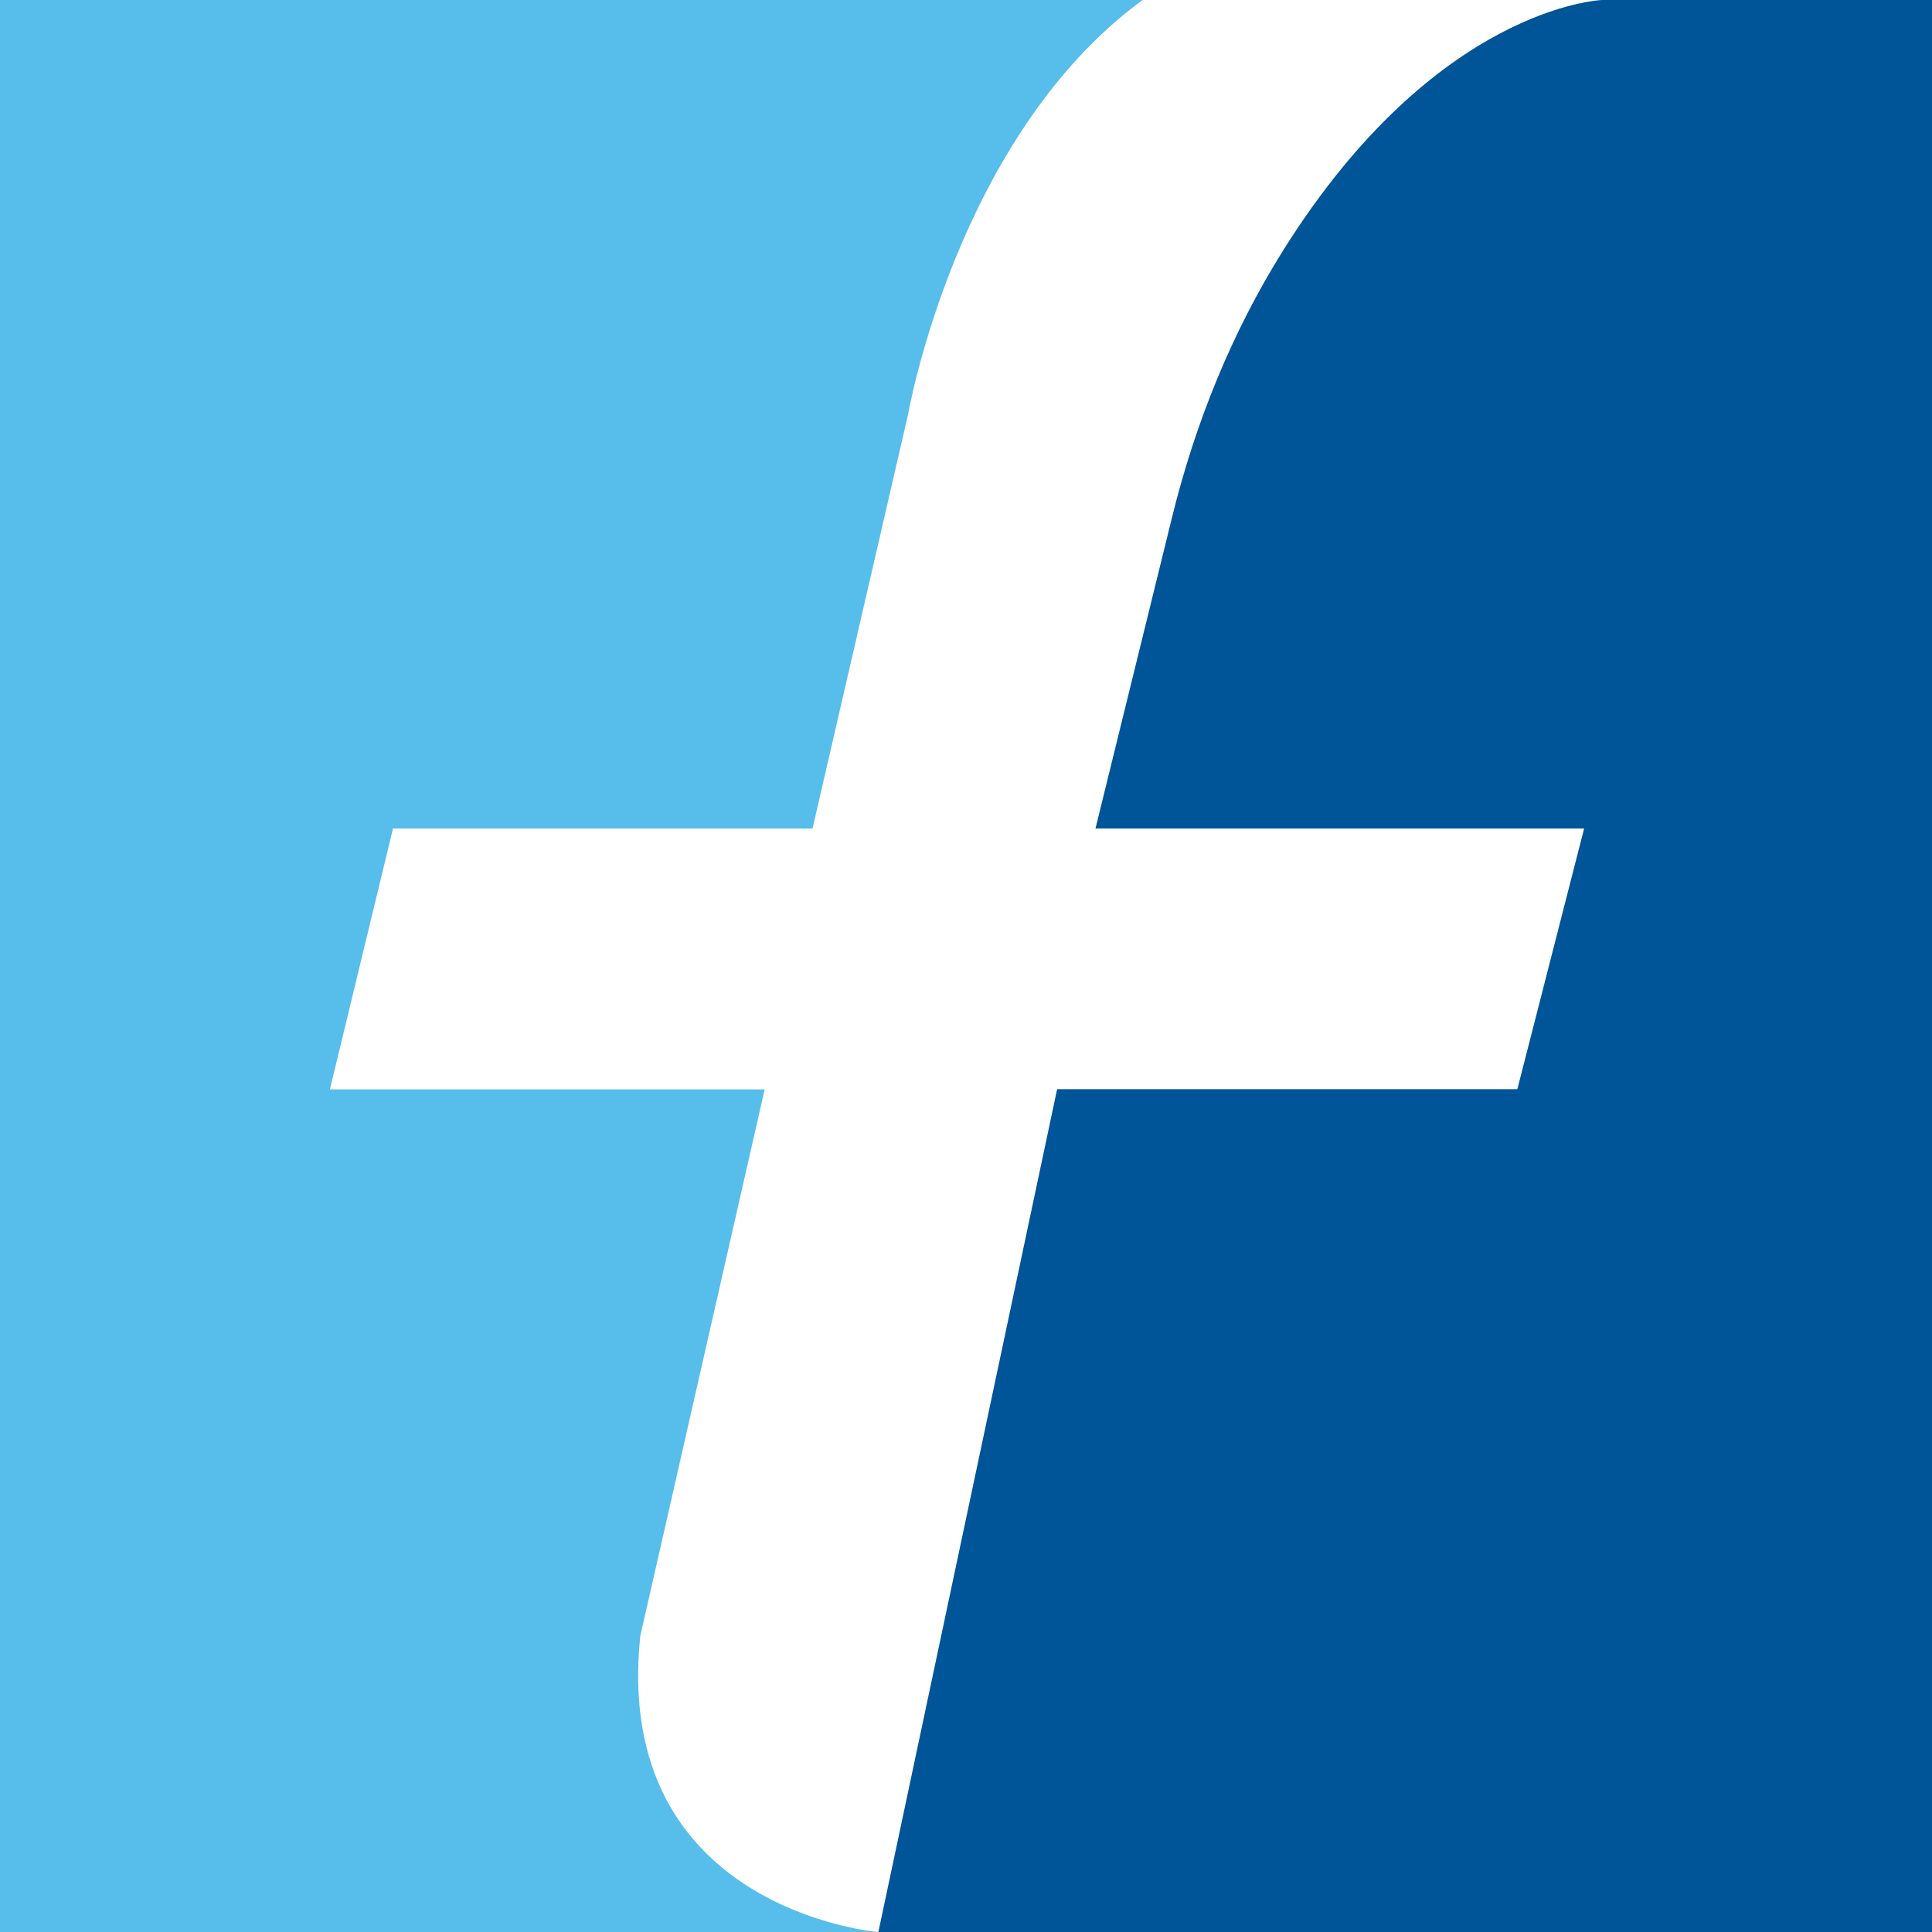
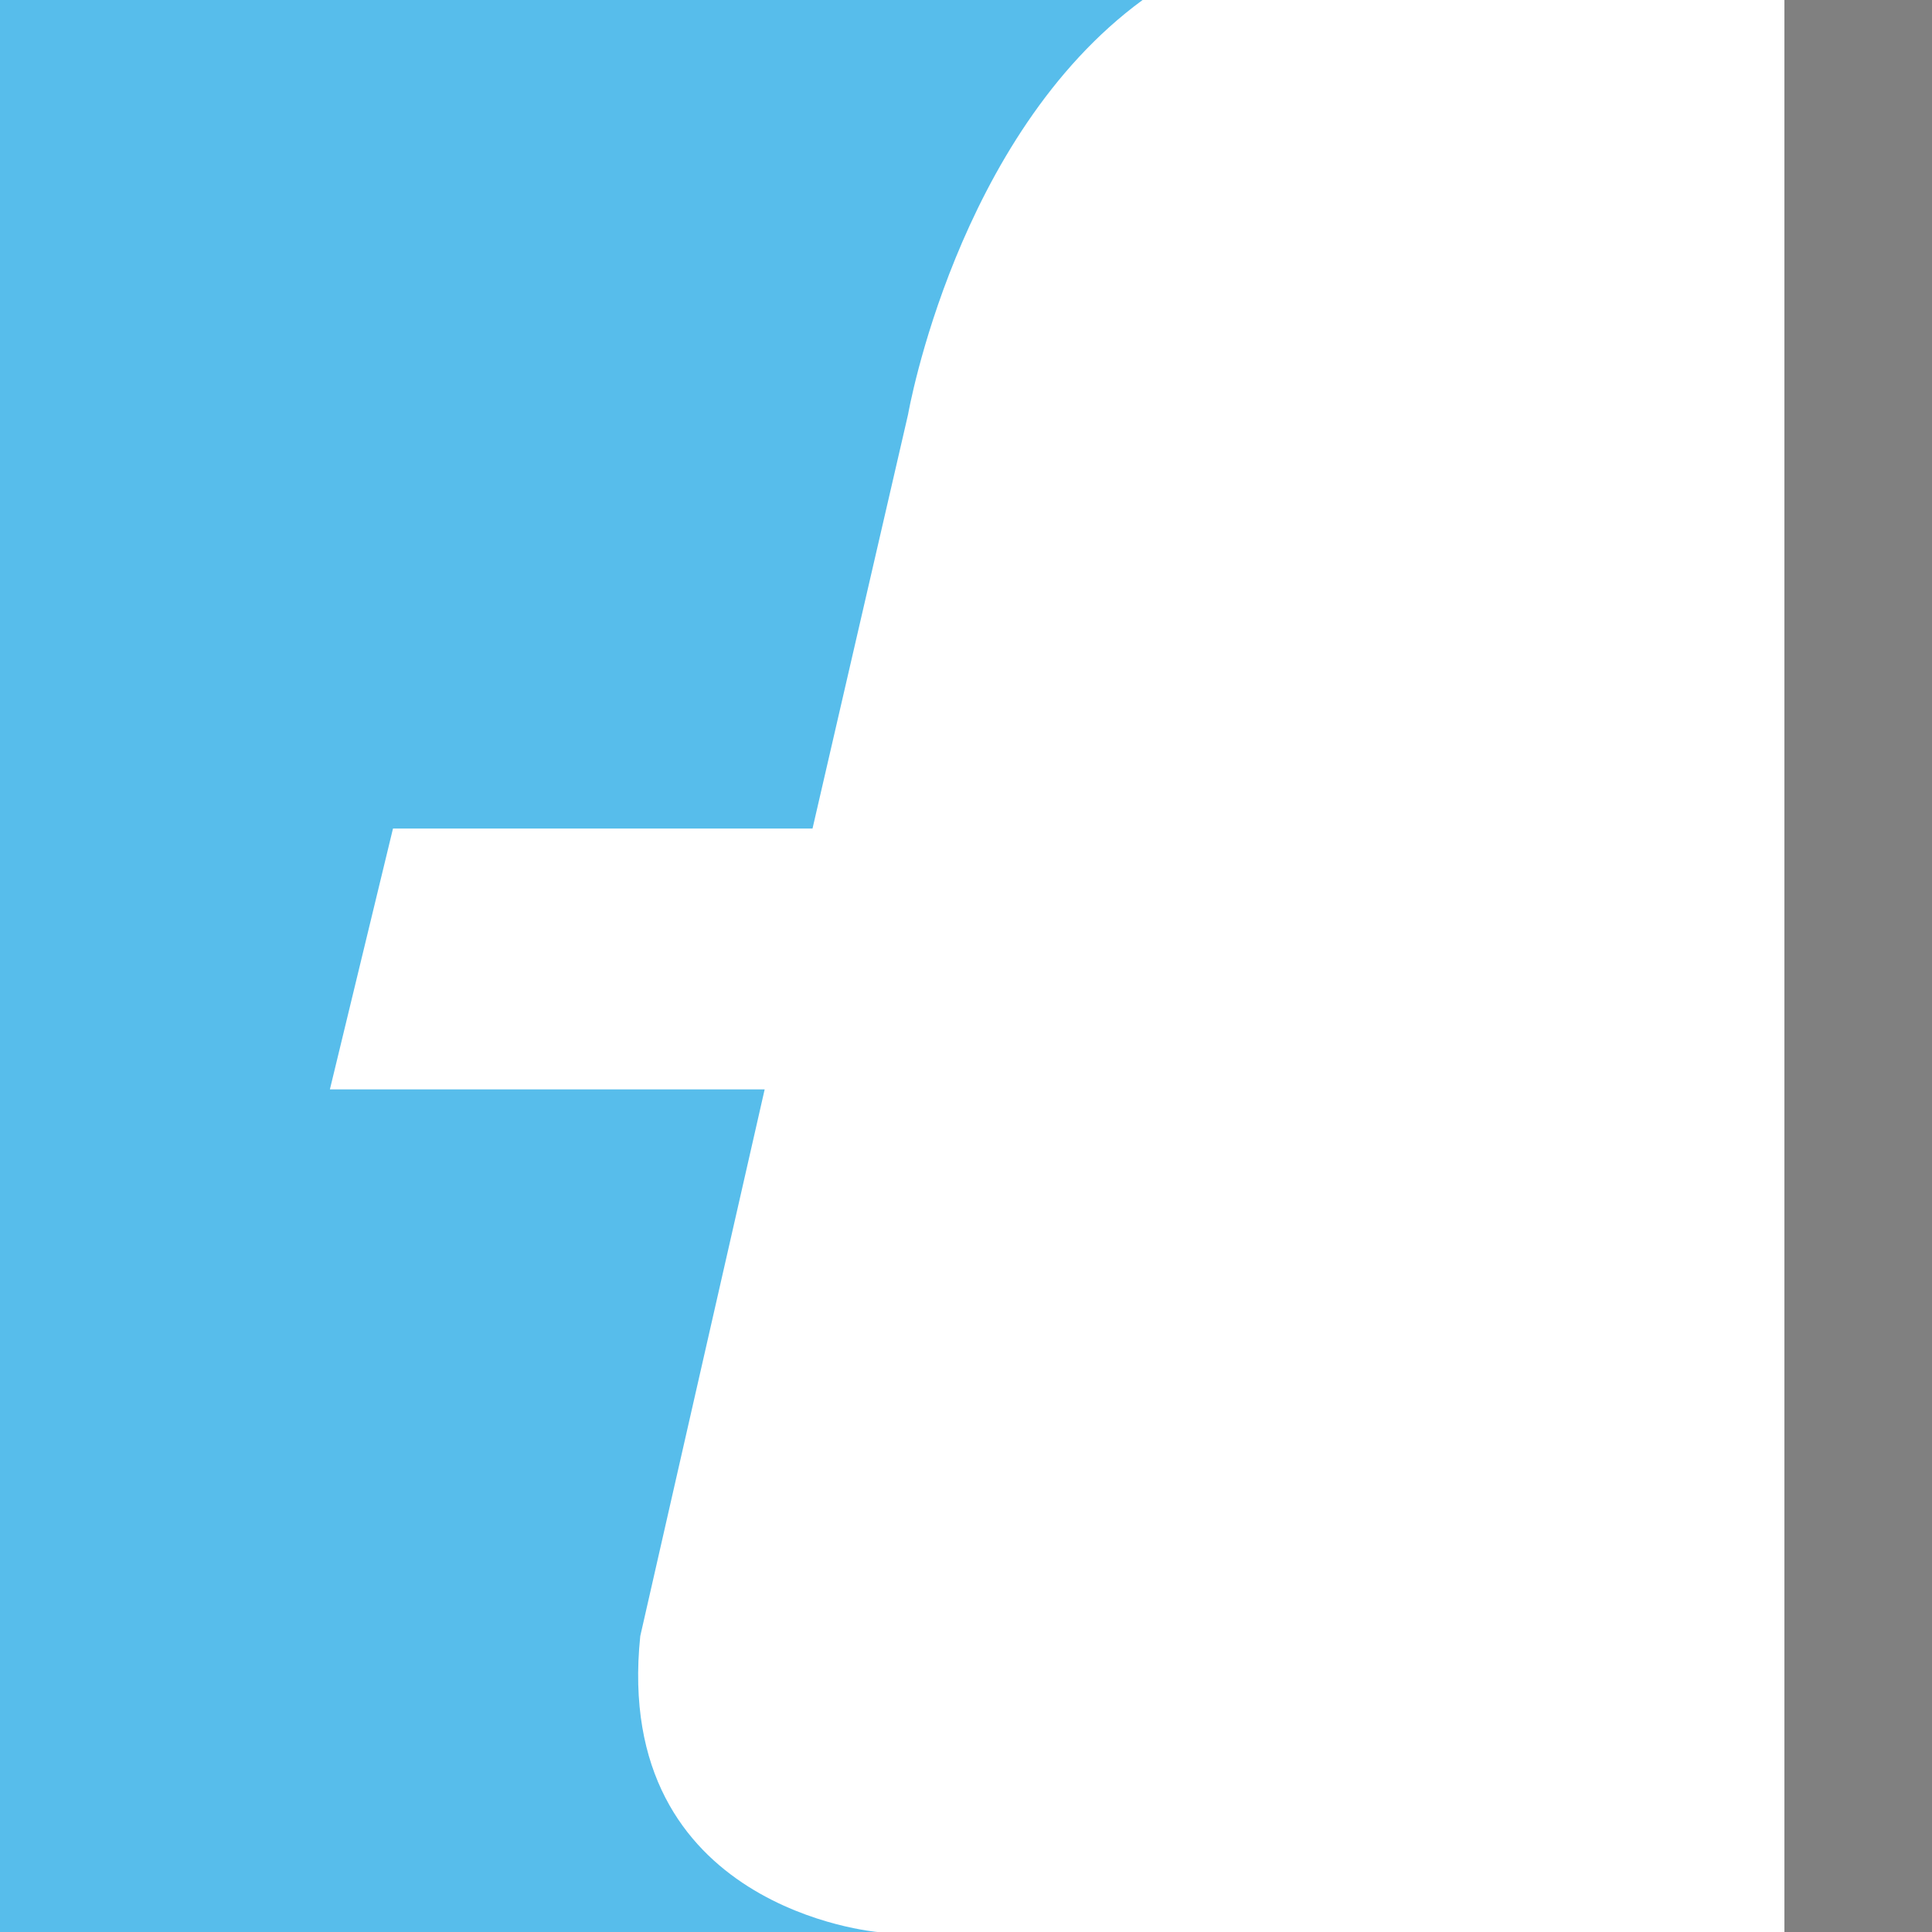
<svg xmlns="http://www.w3.org/2000/svg" xmlns:ns1="http://sodipodi.sourceforge.net/DTD/sodipodi-0.dtd" xmlns:ns2="http://www.inkscape.org/namespaces/inkscape" width="69.997" height="70" viewBox="0 0 69.997 70" version="1.1" id="svg8" ns1:docname="fleming-favicon.svg" ns2:version="1.1 (c68e22c387, 2021-05-23)">
  <rect x="0" y="0" width="69.997" height="70" fill="#808080" stroke="none" />
  <ns1:namedview id="namedview16" pagecolor="#ffffff" bordercolor="#666666" borderopacity="1.0" ns2:pageshadow="2" ns2:pageopacity="0.0" ns2:pagecheckerboard="0" showgrid="false" fit-margin-top="0" fit-margin-left="0" fit-margin-right="0" fit-margin-bottom="0" ns2:zoom="4.4922698" ns2:cx="102.50943" ns2:cy="35.060227" ns2:window-width="1920" ns2:window-height="1017" ns2:window-x="1912" ns2:window-y="-8" ns2:window-maximized="1" ns2:current-layer="svg8" />
  <title id="title1525">Fleming Medical Favicon</title>
  <defs id="defs2" />
  <rect style="fill:#ffffff;fill-opacity:1;stroke:none;stroke-width:0.5;stroke-miterlimit:4;stroke-dasharray:none;stroke-opacity:1" id="rect992" width="56.823" height="70" x="7.827" y="0" />
  <path id="path899" style="fill:#57bdeb;fill-opacity:1;fill-rule:nonzero;stroke:none;stroke-width:0.941" d="M 23.197,59.276 27.704,39.469 H 11.952 l 2.286,-9.45 h 15.2 l 3.463,-15.01 c 0,0 1.745,-10.067 8.496,-15.009 H 0 v 70 h 31.821 c -0.052,-0.003 -9.65,-0.827 -8.624,-10.724" />
-   <path id="path901" style="fill:#005498;fill-opacity:1;fill-rule:nonzero;stroke:none;stroke-width:0.941" d="M 58.041,1.9275591e-4 C 57.995,0.002 52.031,0.237 46.496,9.061 44.63,12.037 43.306,15.32 42.466,18.732 L 39.689,30.019 H 57.393 L 54.974,39.461 H 38.3 L 31.823,70 H 69.997 V 1.9275591e-4 Z" />
</svg>